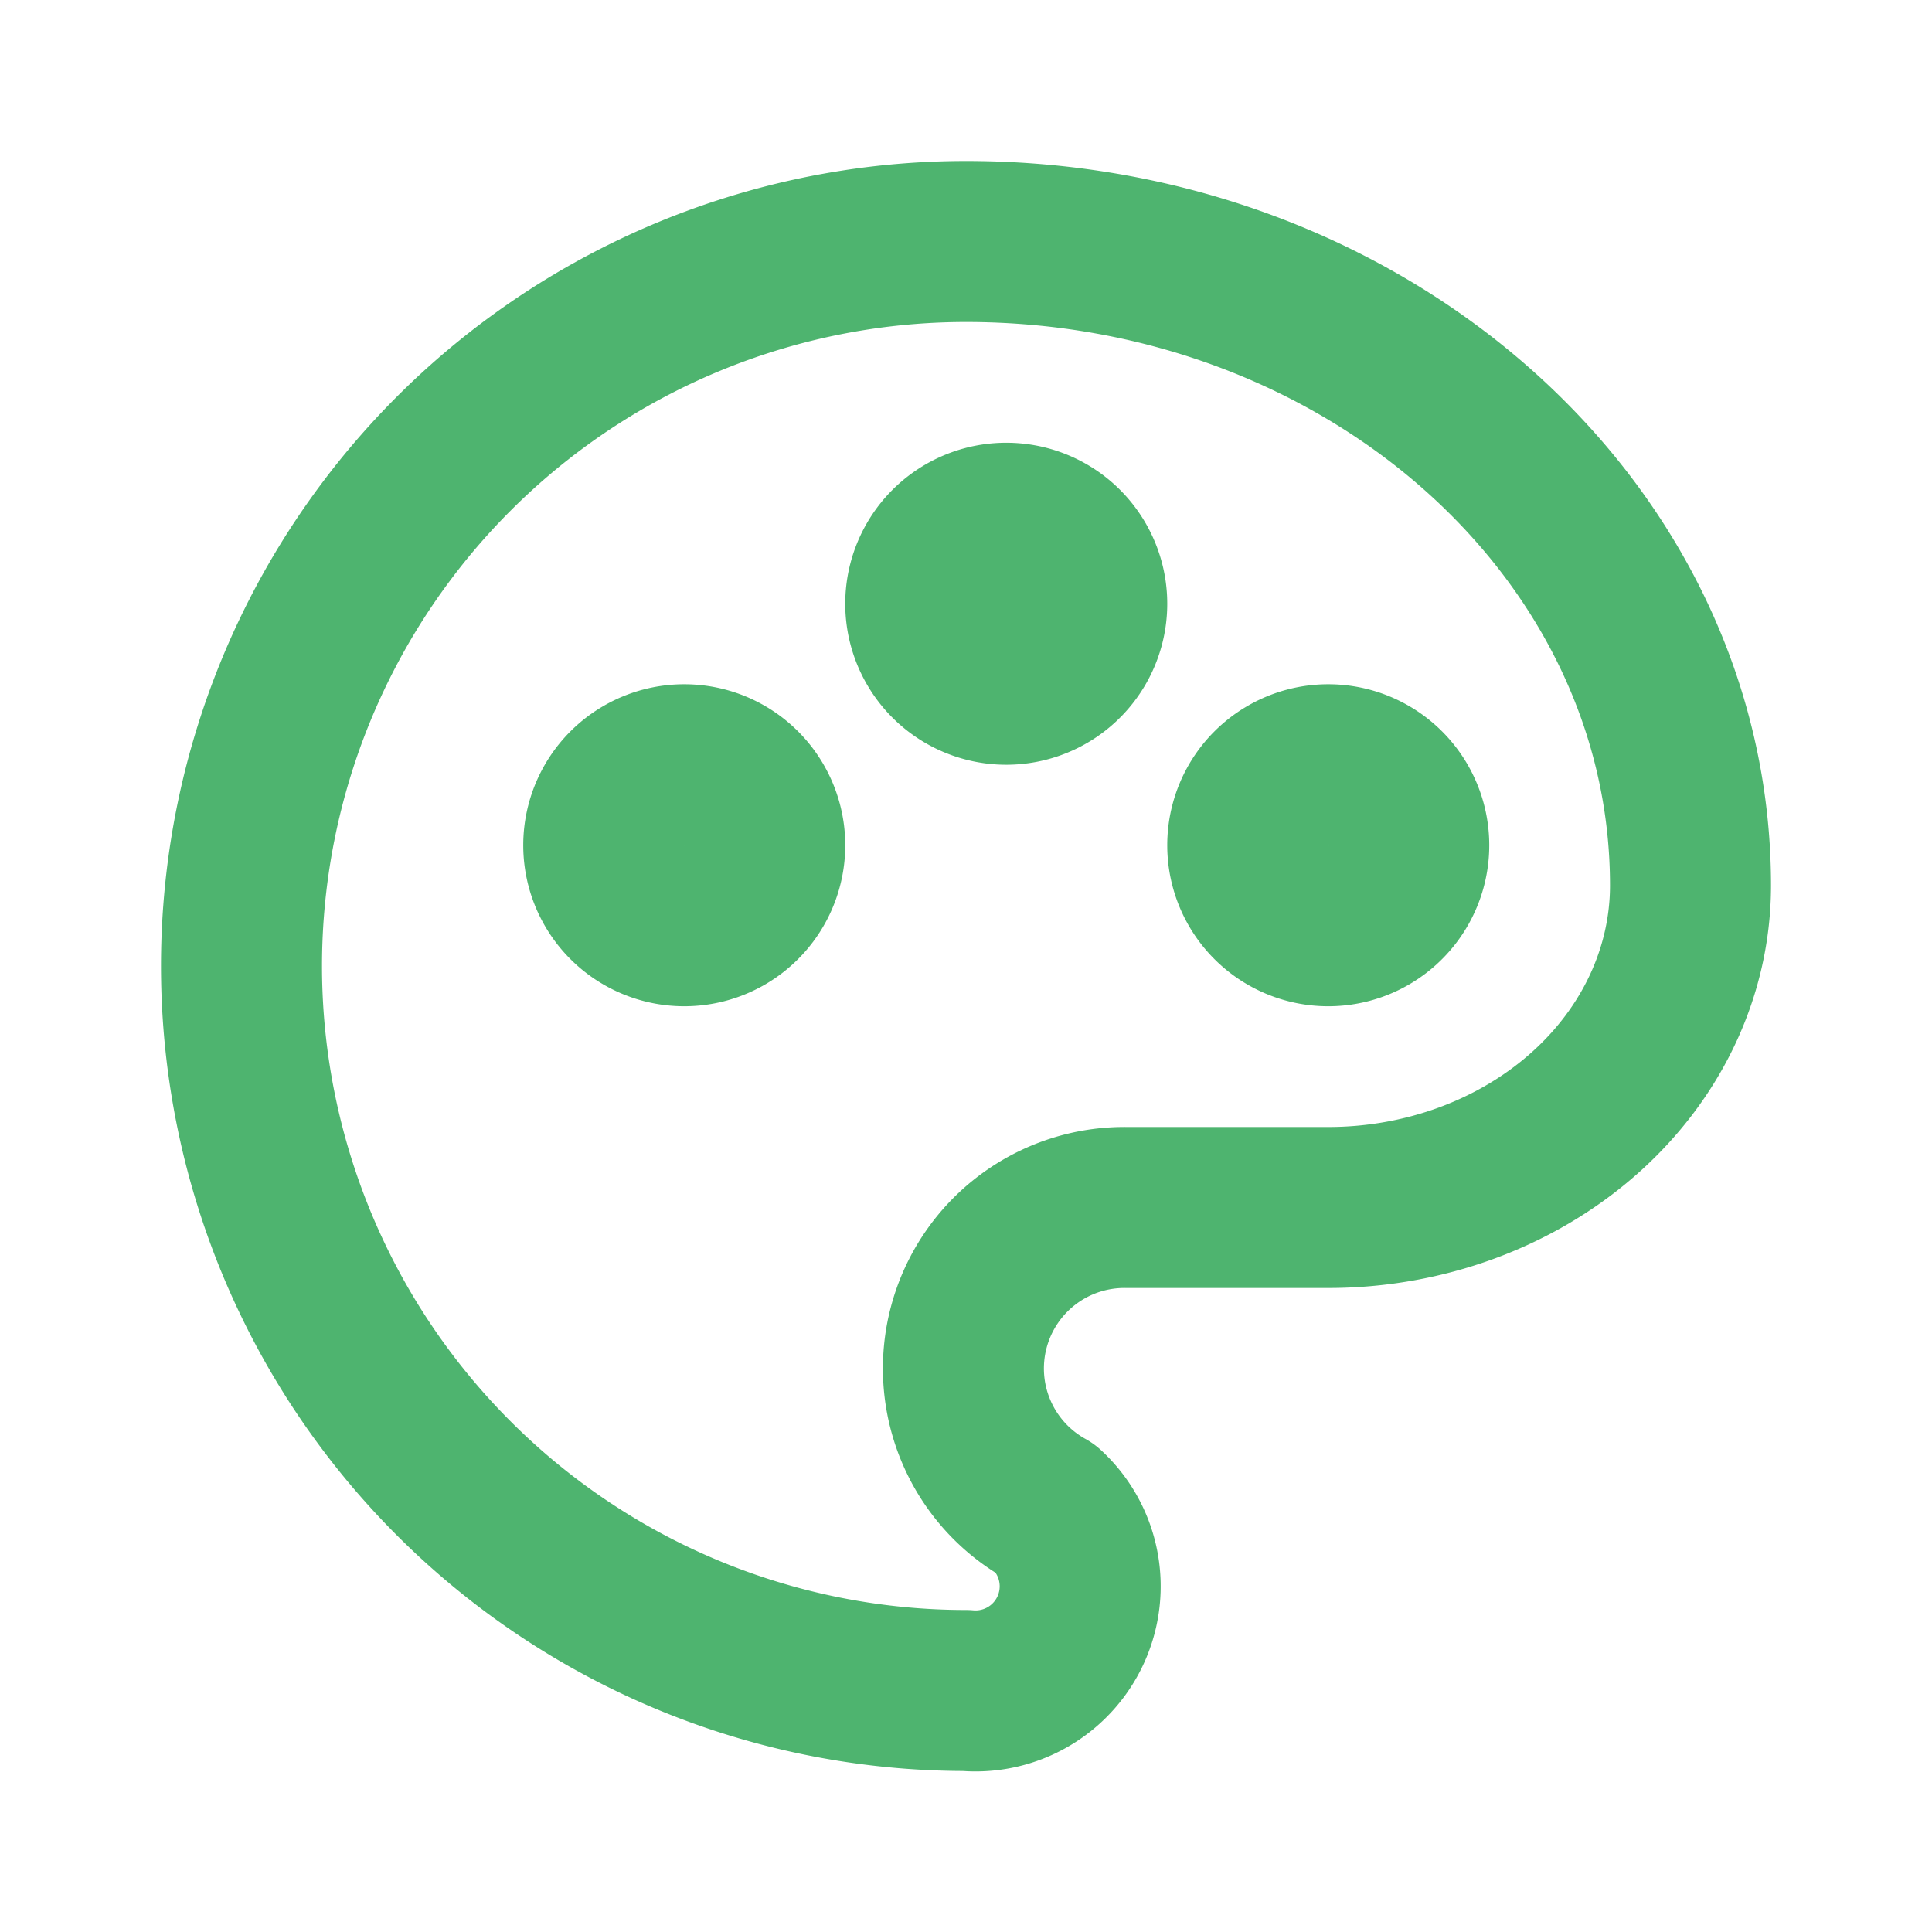
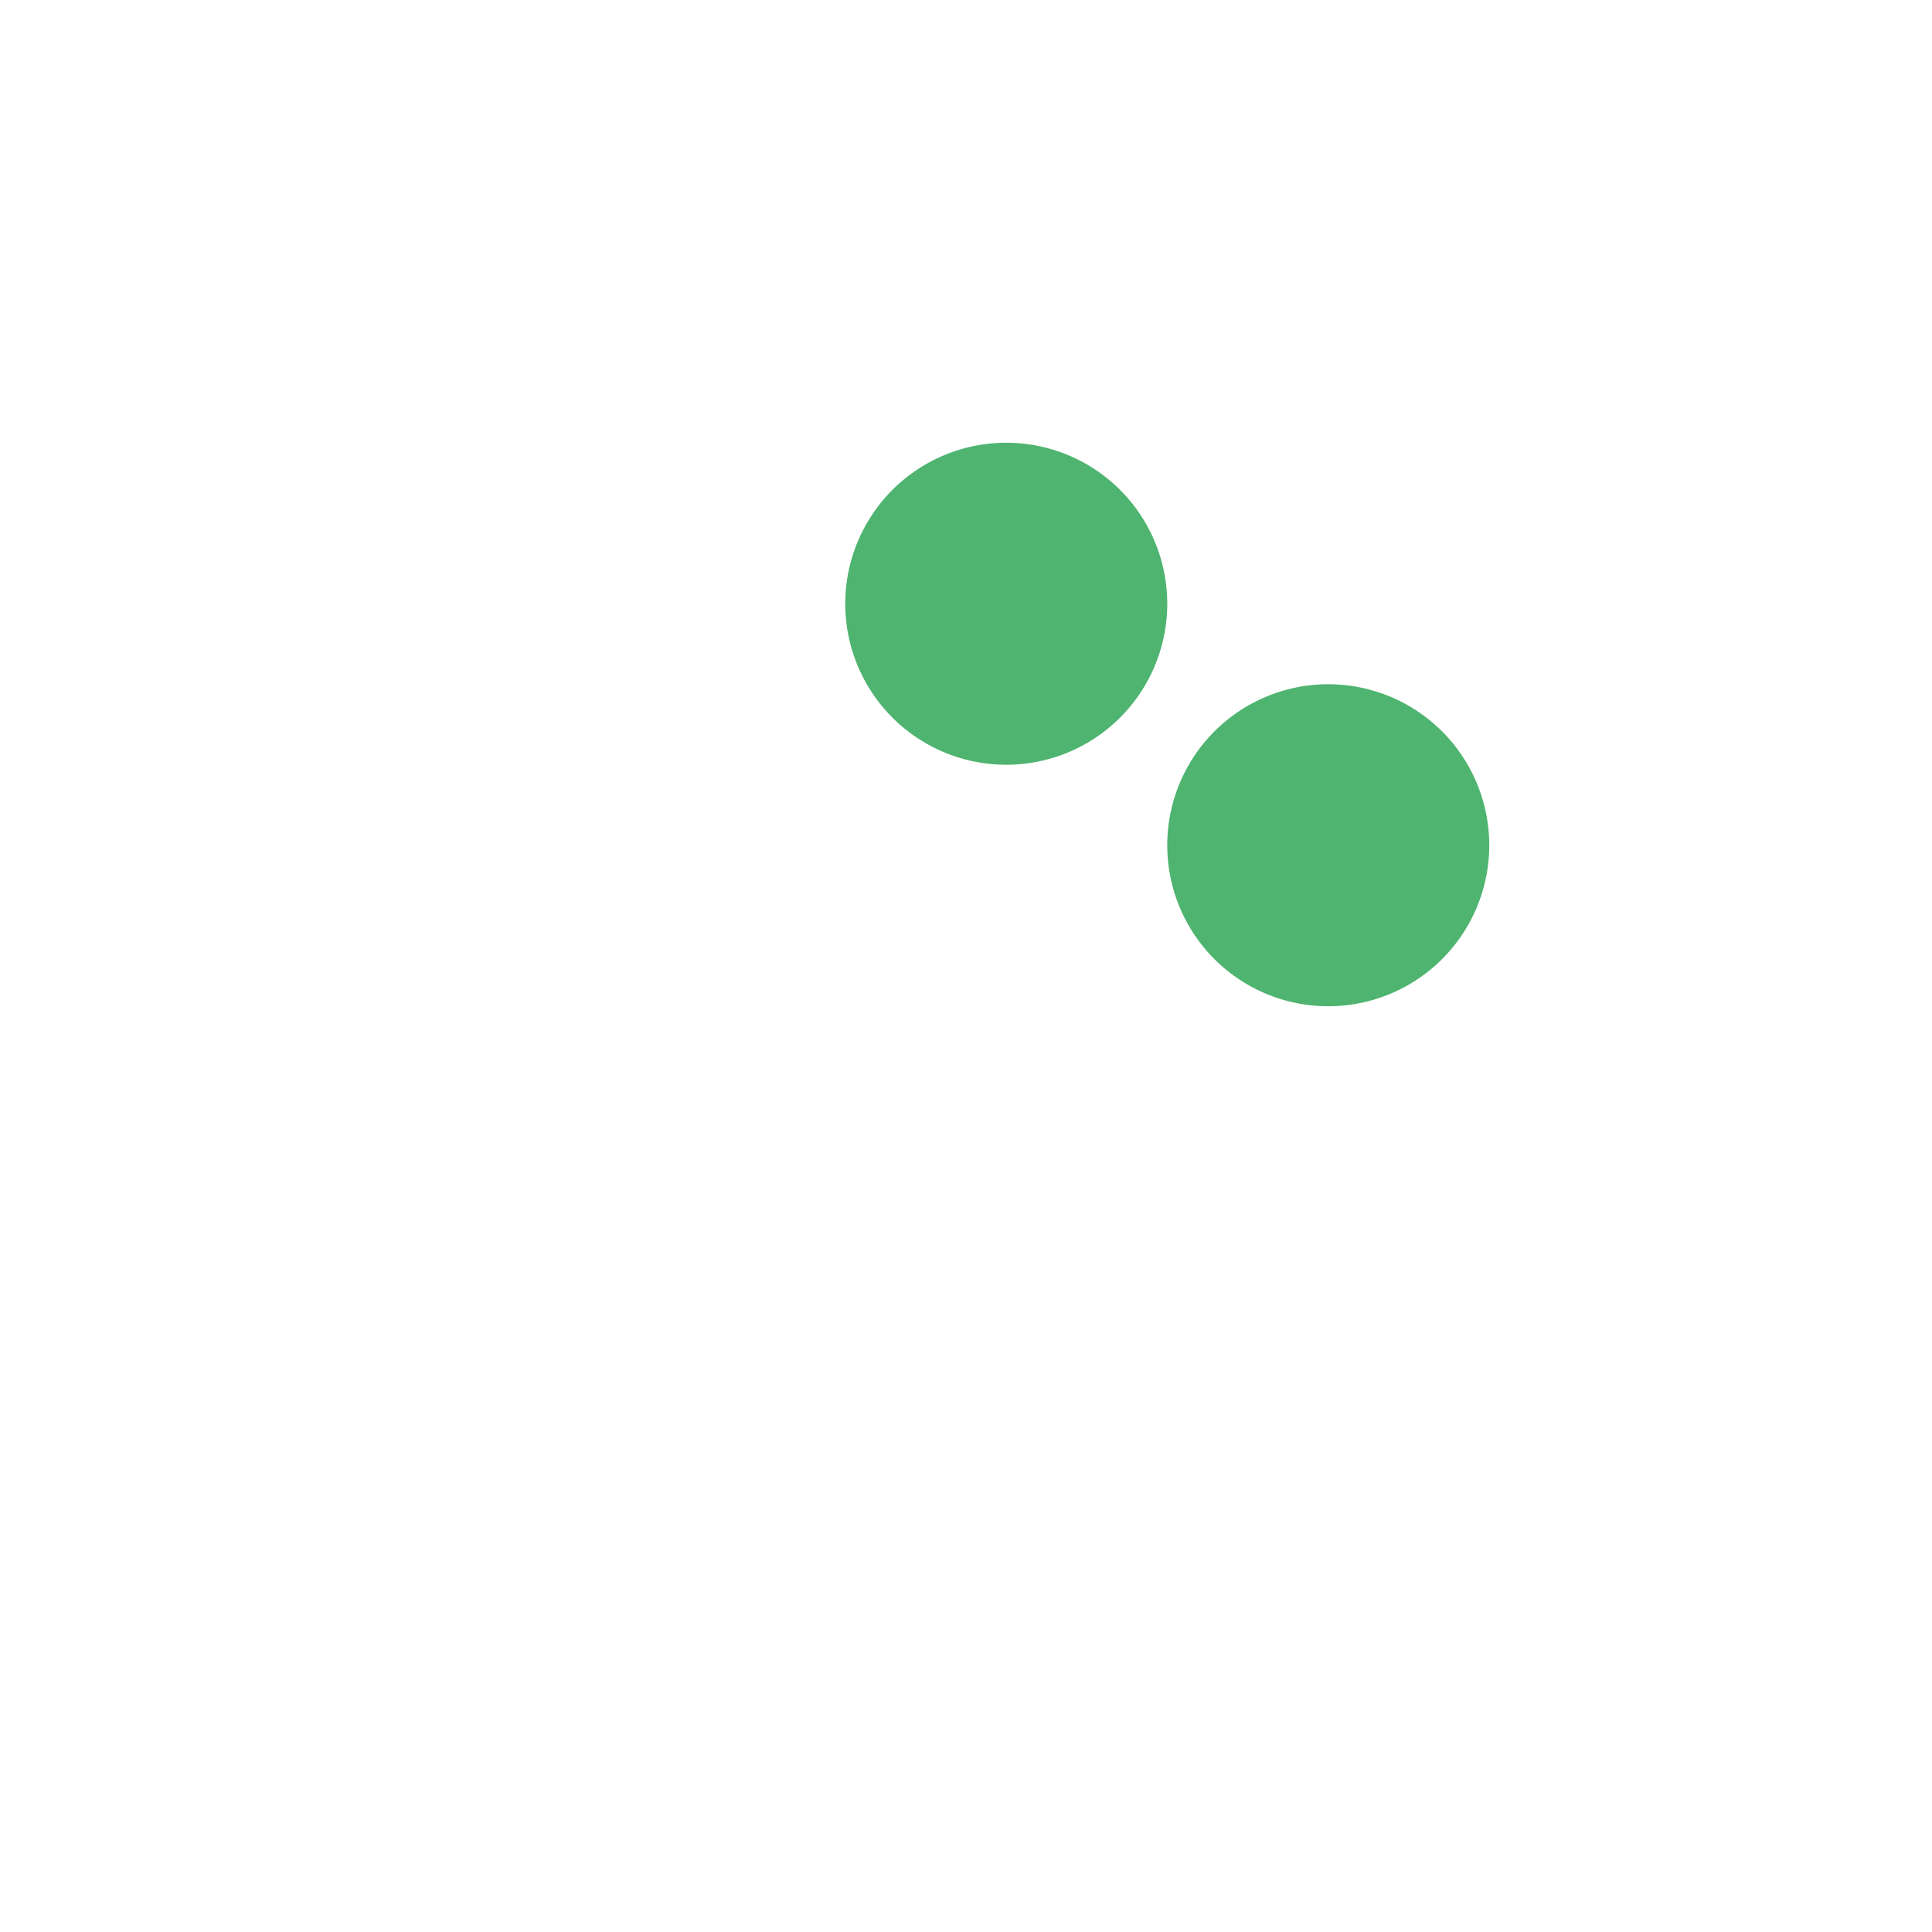
<svg xmlns="http://www.w3.org/2000/svg" width="24" height="24" id="svg1818562269_436">
  <g fill="none" stroke="#4eb46f" stroke-linecap="round" stroke-linejoin="round" stroke-width="2">
-     <path d="M12 21a9 9 0 0 1 0-18c4.97 0 9 3.582 9 8 0 1.06-.474 2.078-1.318 2.828-.844.75-1.989 1.172-3.182 1.172H14a2 2 0 0 0-1 3.75A1.3 1.3 0 0 1 12 21" />
-     <path d="M7.5 10.5a1 1 0 1 0 2 0 1 1 0 1 0-2 0m4-3a1 1 0 1 0 2 0 1 1 0 1 0-2 0m4 3a1 1 0 1 0 2 0 1 1 0 1 0-2 0" />
+     <path d="M7.5 10.5m4-3a1 1 0 1 0 2 0 1 1 0 1 0-2 0m4 3a1 1 0 1 0 2 0 1 1 0 1 0-2 0" />
  </g>
</svg>